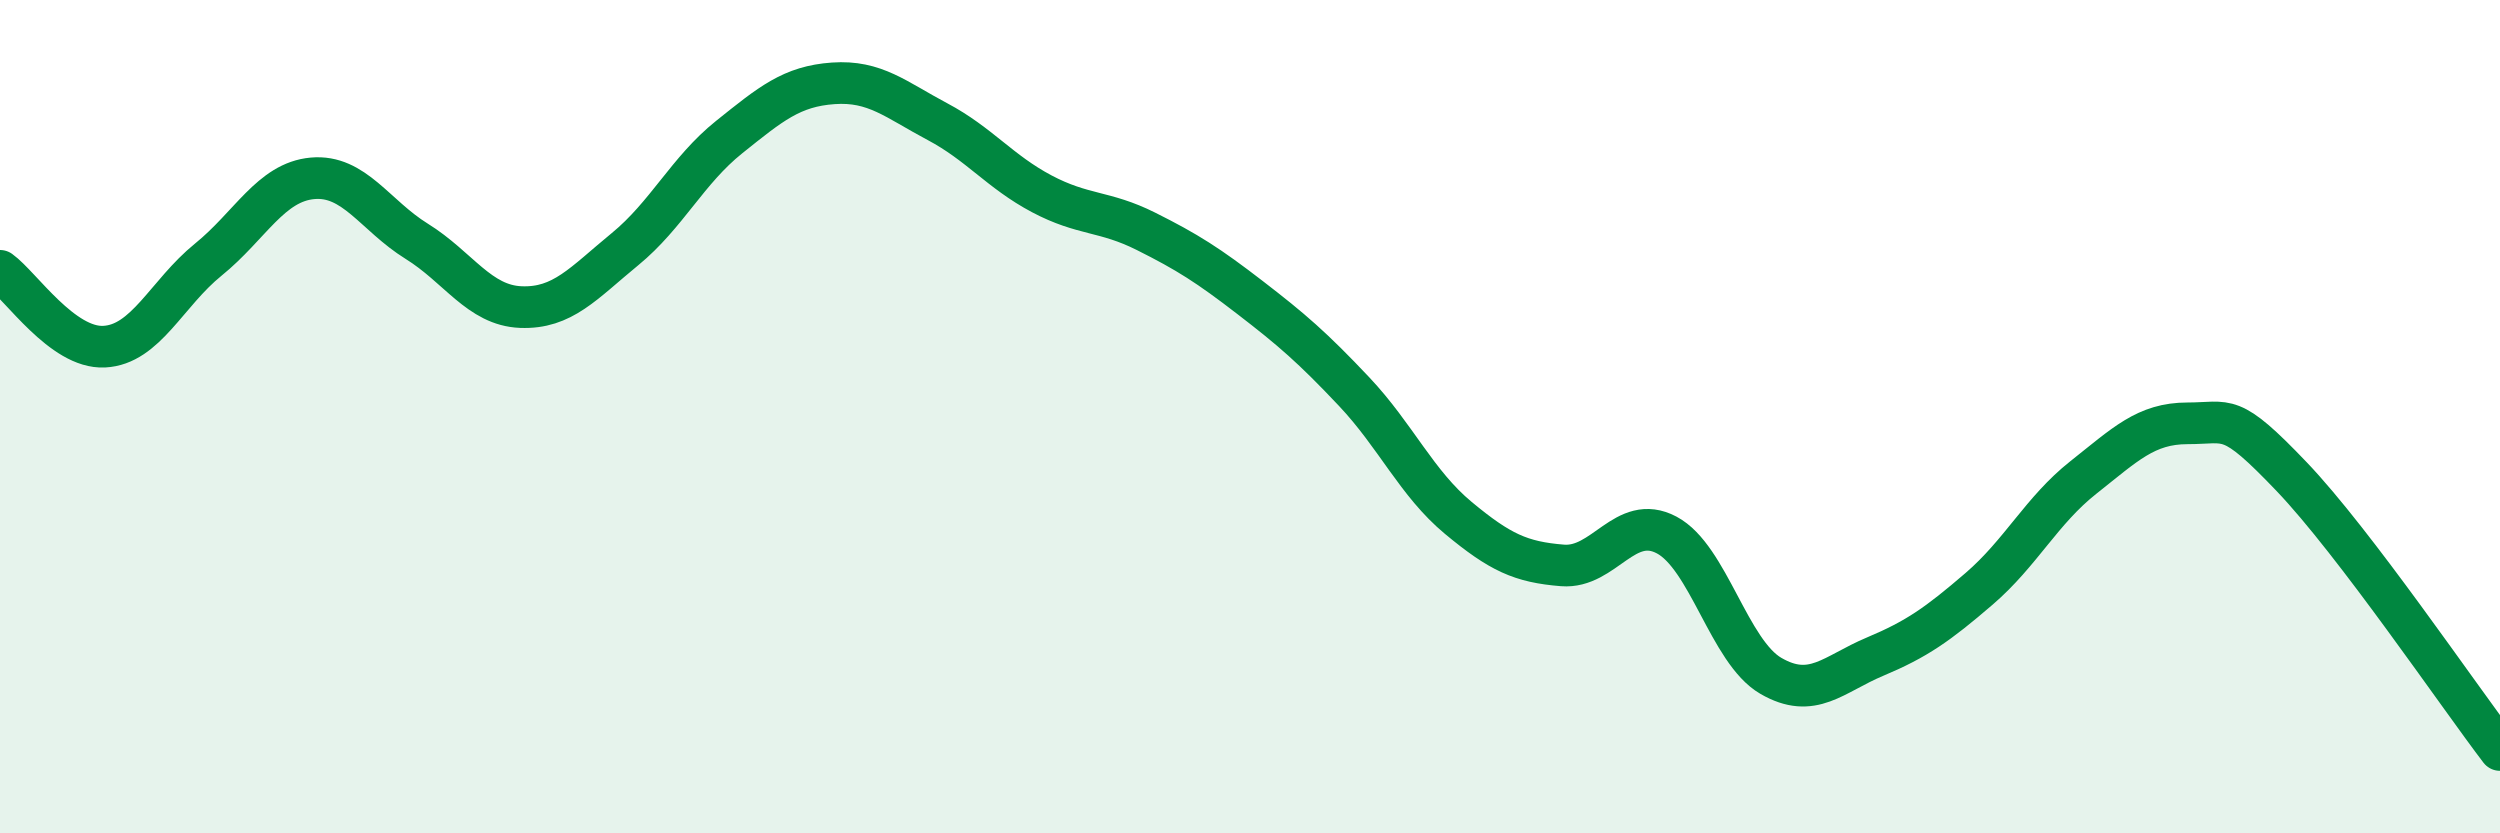
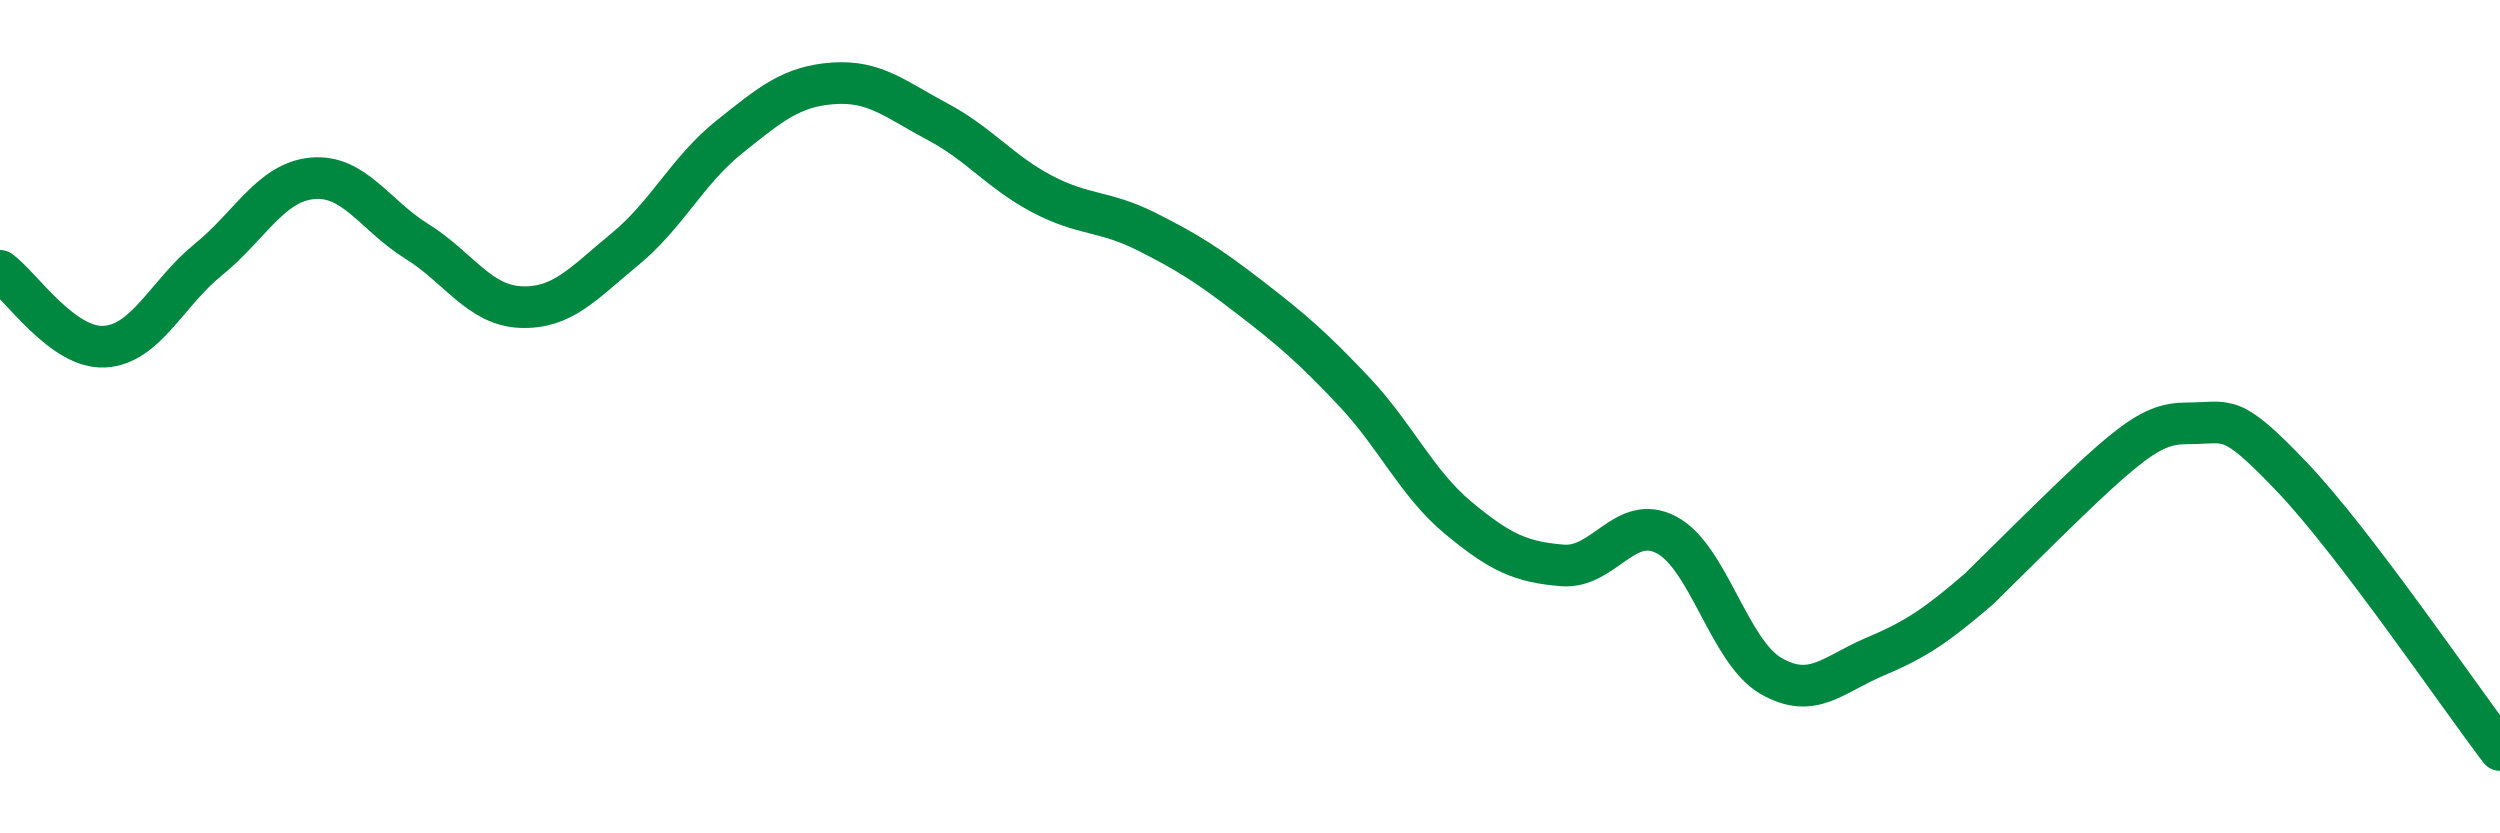
<svg xmlns="http://www.w3.org/2000/svg" width="60" height="20" viewBox="0 0 60 20">
-   <path d="M 0,6.5 C 0.5,6.86 1.5,8.37 2.5,8.32 C 3.5,8.27 4,7.04 5,6.23 C 6,5.42 6.5,4.37 7.5,4.28 C 8.5,4.19 9,5.17 10,5.79 C 11,6.41 11.5,7.33 12.5,7.37 C 13.5,7.41 14,6.8 15,5.98 C 16,5.16 16.5,4.09 17.5,3.29 C 18.5,2.49 19,2.07 20,2 C 21,1.93 21.5,2.39 22.5,2.92 C 23.5,3.45 24,4.12 25,4.65 C 26,5.18 26.5,5.05 27.5,5.55 C 28.5,6.05 29,6.37 30,7.14 C 31,7.91 31.5,8.34 32.5,9.4 C 33.5,10.46 34,11.6 35,12.43 C 36,13.26 36.5,13.49 37.5,13.57 C 38.5,13.65 39,12.31 40,12.84 C 41,13.37 41.5,15.64 42.5,16.22 C 43.5,16.8 44,16.18 45,15.76 C 46,15.34 46.5,14.99 47.5,14.13 C 48.5,13.27 49,12.25 50,11.46 C 51,10.67 51.5,10.16 52.5,10.16 C 53.5,10.16 53.5,9.87 55,11.44 C 56.5,13.01 59,16.69 60,18L60 20L0 20Z" fill="#008740" opacity="0.1" stroke-linecap="round" stroke-linejoin="round" />
-   <path d="M 0,6.5 C 0.5,6.86 1.5,8.37 2.5,8.32 C 3.5,8.27 4,7.04 5,6.23 C 6,5.42 6.5,4.37 7.5,4.28 C 8.5,4.19 9,5.17 10,5.79 C 11,6.41 11.5,7.33 12.5,7.37 C 13.5,7.41 14,6.8 15,5.98 C 16,5.16 16.5,4.09 17.5,3.29 C 18.5,2.49 19,2.07 20,2 C 21,1.93 21.5,2.39 22.5,2.92 C 23.5,3.45 24,4.12 25,4.65 C 26,5.18 26.5,5.05 27.5,5.55 C 28.5,6.05 29,6.37 30,7.14 C 31,7.91 31.5,8.34 32.5,9.4 C 33.5,10.46 34,11.6 35,12.43 C 36,13.26 36.5,13.49 37.5,13.57 C 38.5,13.65 39,12.31 40,12.84 C 41,13.37 41.5,15.64 42.5,16.22 C 43.5,16.8 44,16.18 45,15.76 C 46,15.34 46.5,14.99 47.5,14.13 C 48.5,13.27 49,12.25 50,11.46 C 51,10.67 51.5,10.16 52.5,10.16 C 53.5,10.16 53.5,9.87 55,11.44 C 56.5,13.01 59,16.69 60,18" stroke="#008740" stroke-width="1" fill="none" stroke-linecap="round" stroke-linejoin="round" />
+   <path d="M 0,6.5 C 0.5,6.86 1.5,8.37 2.5,8.32 C 3.5,8.27 4,7.04 5,6.23 C 6,5.42 6.5,4.37 7.5,4.28 C 8.5,4.19 9,5.17 10,5.79 C 11,6.41 11.5,7.33 12.5,7.37 C 13.5,7.41 14,6.8 15,5.98 C 16,5.16 16.5,4.09 17.5,3.29 C 18.5,2.49 19,2.07 20,2 C 21,1.93 21.5,2.39 22.5,2.92 C 23.5,3.45 24,4.12 25,4.65 C 26,5.18 26.5,5.05 27.5,5.55 C 28.5,6.05 29,6.37 30,7.14 C 31,7.91 31.5,8.34 32.5,9.4 C 33.5,10.46 34,11.6 35,12.43 C 36,13.26 36.5,13.49 37.5,13.57 C 38.5,13.65 39,12.31 40,12.84 C 41,13.37 41.5,15.64 42.5,16.22 C 43.5,16.8 44,16.18 45,15.76 C 46,15.34 46.5,14.99 47.5,14.13 C 51,10.67 51.5,10.16 52.5,10.16 C 53.5,10.16 53.5,9.87 55,11.44 C 56.5,13.01 59,16.69 60,18" stroke="#008740" stroke-width="1" fill="none" stroke-linecap="round" stroke-linejoin="round" />
</svg>